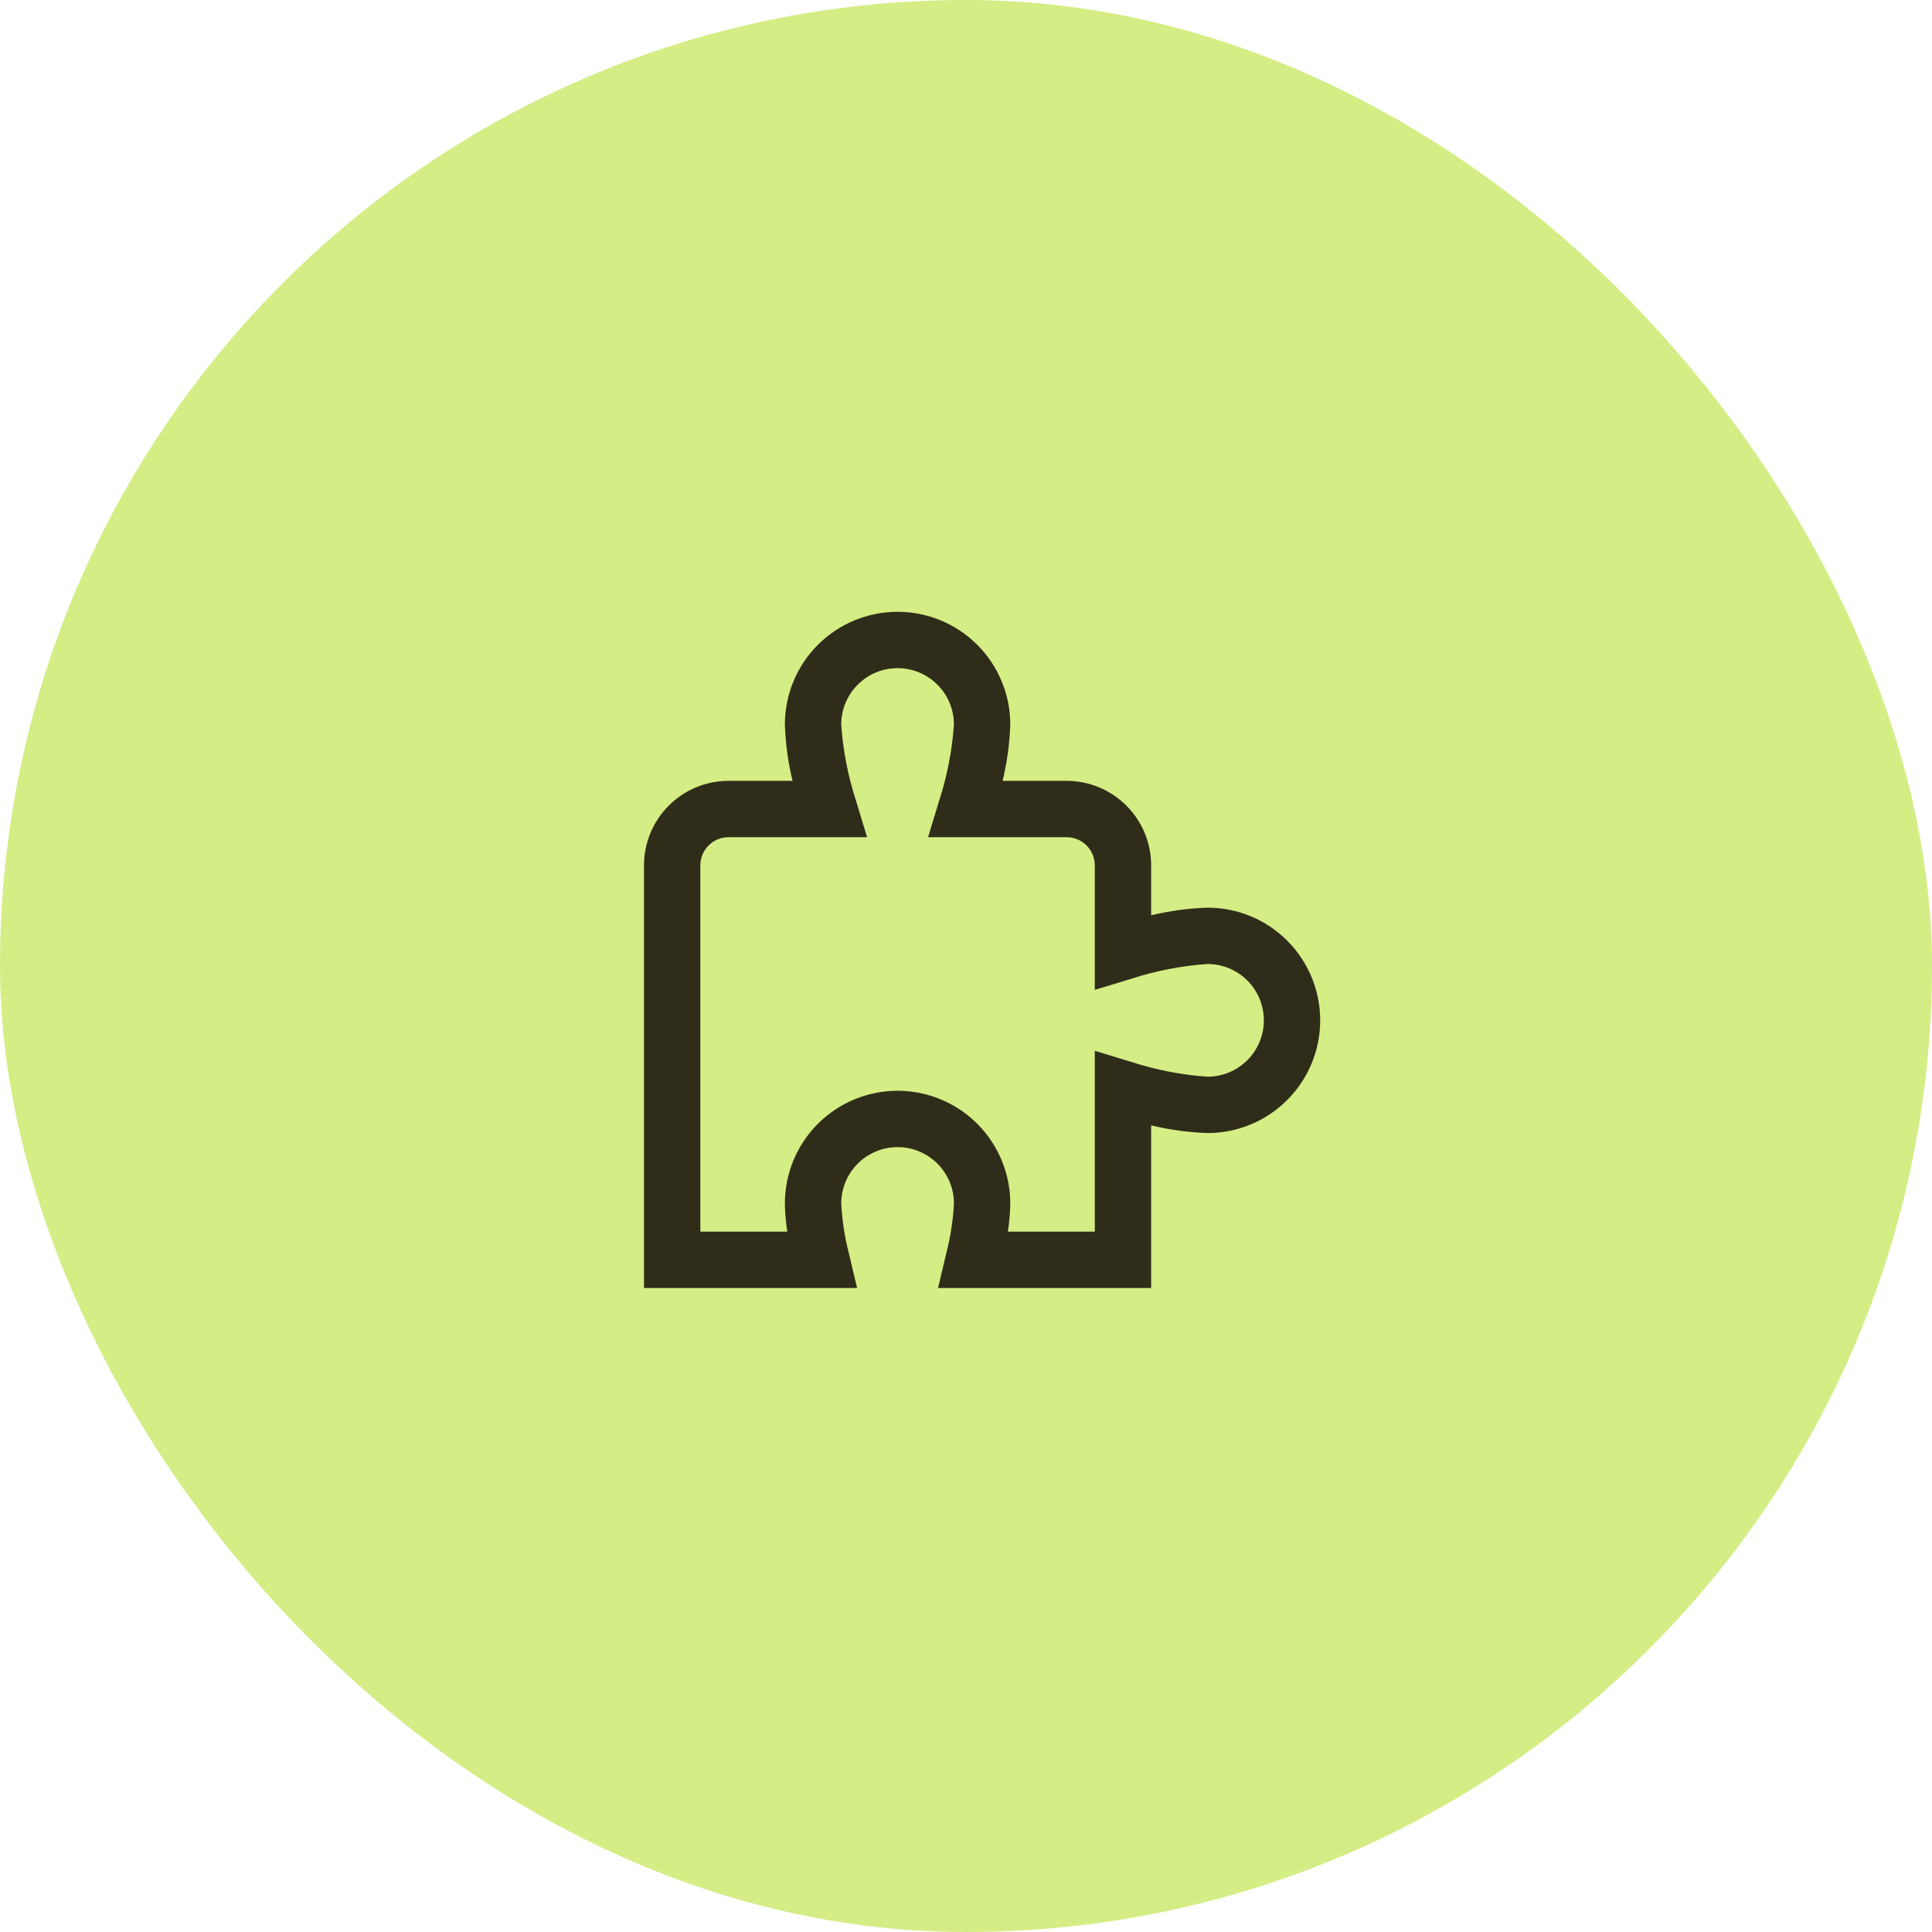
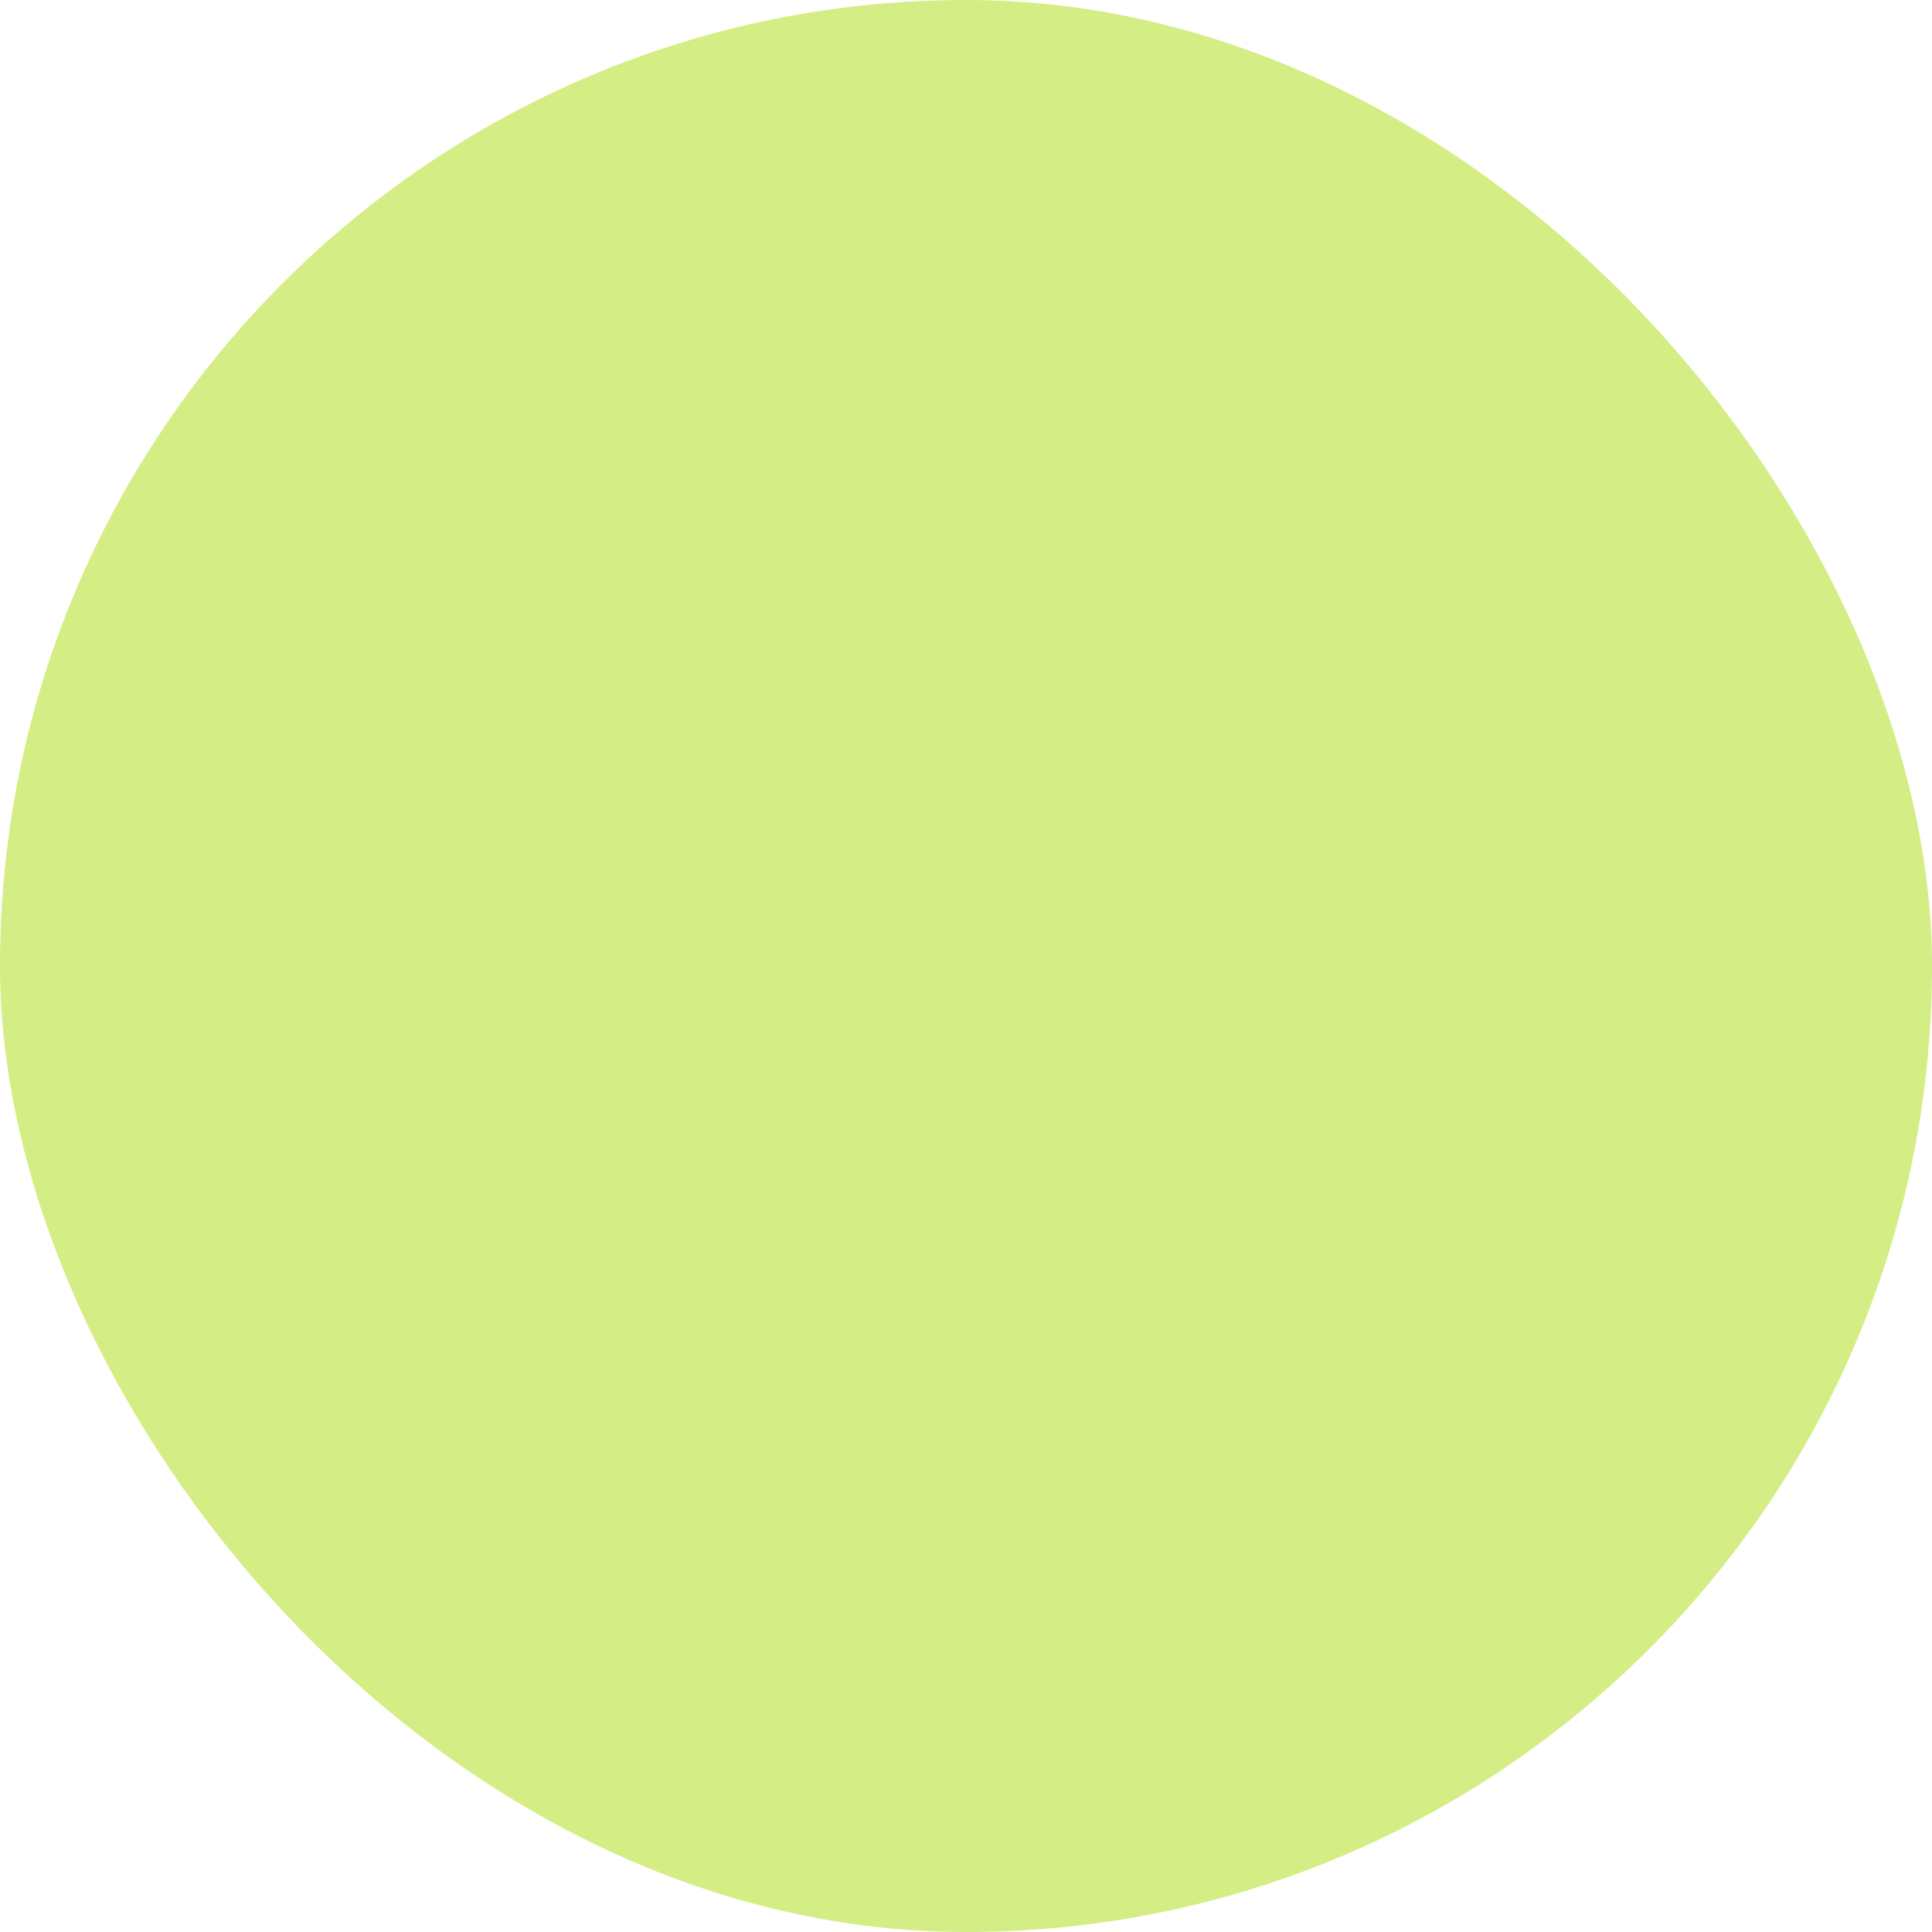
<svg xmlns="http://www.w3.org/2000/svg" width="60" height="60" viewBox="0 0 60 60" fill="none">
  <rect width="60" height="60" rx="30" fill="#D5ED85" />
-   <path d="M35.75 40H29.132L29.387 38.924C29.518 38.417 29.598 37.898 29.625 37.375C29.625 36.911 29.441 36.466 29.112 36.138C28.784 35.809 28.339 35.625 27.875 35.625C27.411 35.625 26.966 35.809 26.638 36.138C26.309 36.466 26.125 36.911 26.125 37.375C26.152 37.898 26.232 38.417 26.363 38.924L26.618 40H20V26.875C20 26.179 20.277 25.511 20.769 25.019C21.261 24.527 21.929 24.25 22.625 24.25H24.613C24.474 23.676 24.395 23.09 24.375 22.5C24.375 21.572 24.744 20.681 25.4 20.025C26.056 19.369 26.947 19 27.875 19C28.803 19 29.694 19.369 30.35 20.025C31.006 20.681 31.375 21.572 31.375 22.5C31.355 23.09 31.276 23.676 31.137 24.25H33.125C33.821 24.25 34.489 24.527 34.981 25.019C35.473 25.511 35.75 26.179 35.75 26.875V28.425C36.324 28.288 36.91 28.208 37.5 28.188C38.428 28.188 39.319 28.556 39.975 29.213C40.631 29.869 41 30.759 41 31.688C41 32.616 40.631 33.506 39.975 34.162C39.319 34.819 38.428 35.188 37.5 35.188C36.91 35.167 36.324 35.087 35.75 34.95V40ZM31.3 38.25H34V32.634L35.13 32.977C35.898 33.228 36.694 33.382 37.5 33.438C37.964 33.438 38.409 33.253 38.737 32.925C39.066 32.597 39.25 32.152 39.25 31.688C39.25 31.223 39.066 30.778 38.737 30.45C38.409 30.122 37.964 29.938 37.5 29.938C36.694 29.993 35.898 30.147 35.13 30.398L34 30.741V26.875C34 26.643 33.908 26.42 33.744 26.256C33.58 26.092 33.357 26 33.125 26H28.822L29.165 24.87C29.415 24.102 29.57 23.306 29.625 22.5C29.625 22.036 29.441 21.591 29.112 21.263C28.784 20.934 28.339 20.75 27.875 20.75C27.411 20.75 26.966 20.934 26.638 21.263C26.309 21.591 26.125 22.036 26.125 22.5C26.18 23.306 26.335 24.102 26.585 24.87L26.928 26H22.625C22.393 26 22.17 26.092 22.006 26.256C21.842 26.42 21.75 26.643 21.75 26.875V38.25H24.45C24.405 37.961 24.38 37.668 24.375 37.375C24.375 36.447 24.744 35.556 25.4 34.9C26.056 34.244 26.947 33.875 27.875 33.875C28.803 33.875 29.694 34.244 30.35 34.9C31.006 35.556 31.375 36.447 31.375 37.375C31.37 37.668 31.345 37.961 31.3 38.25Z" fill="#2F2D1A" />
</svg>